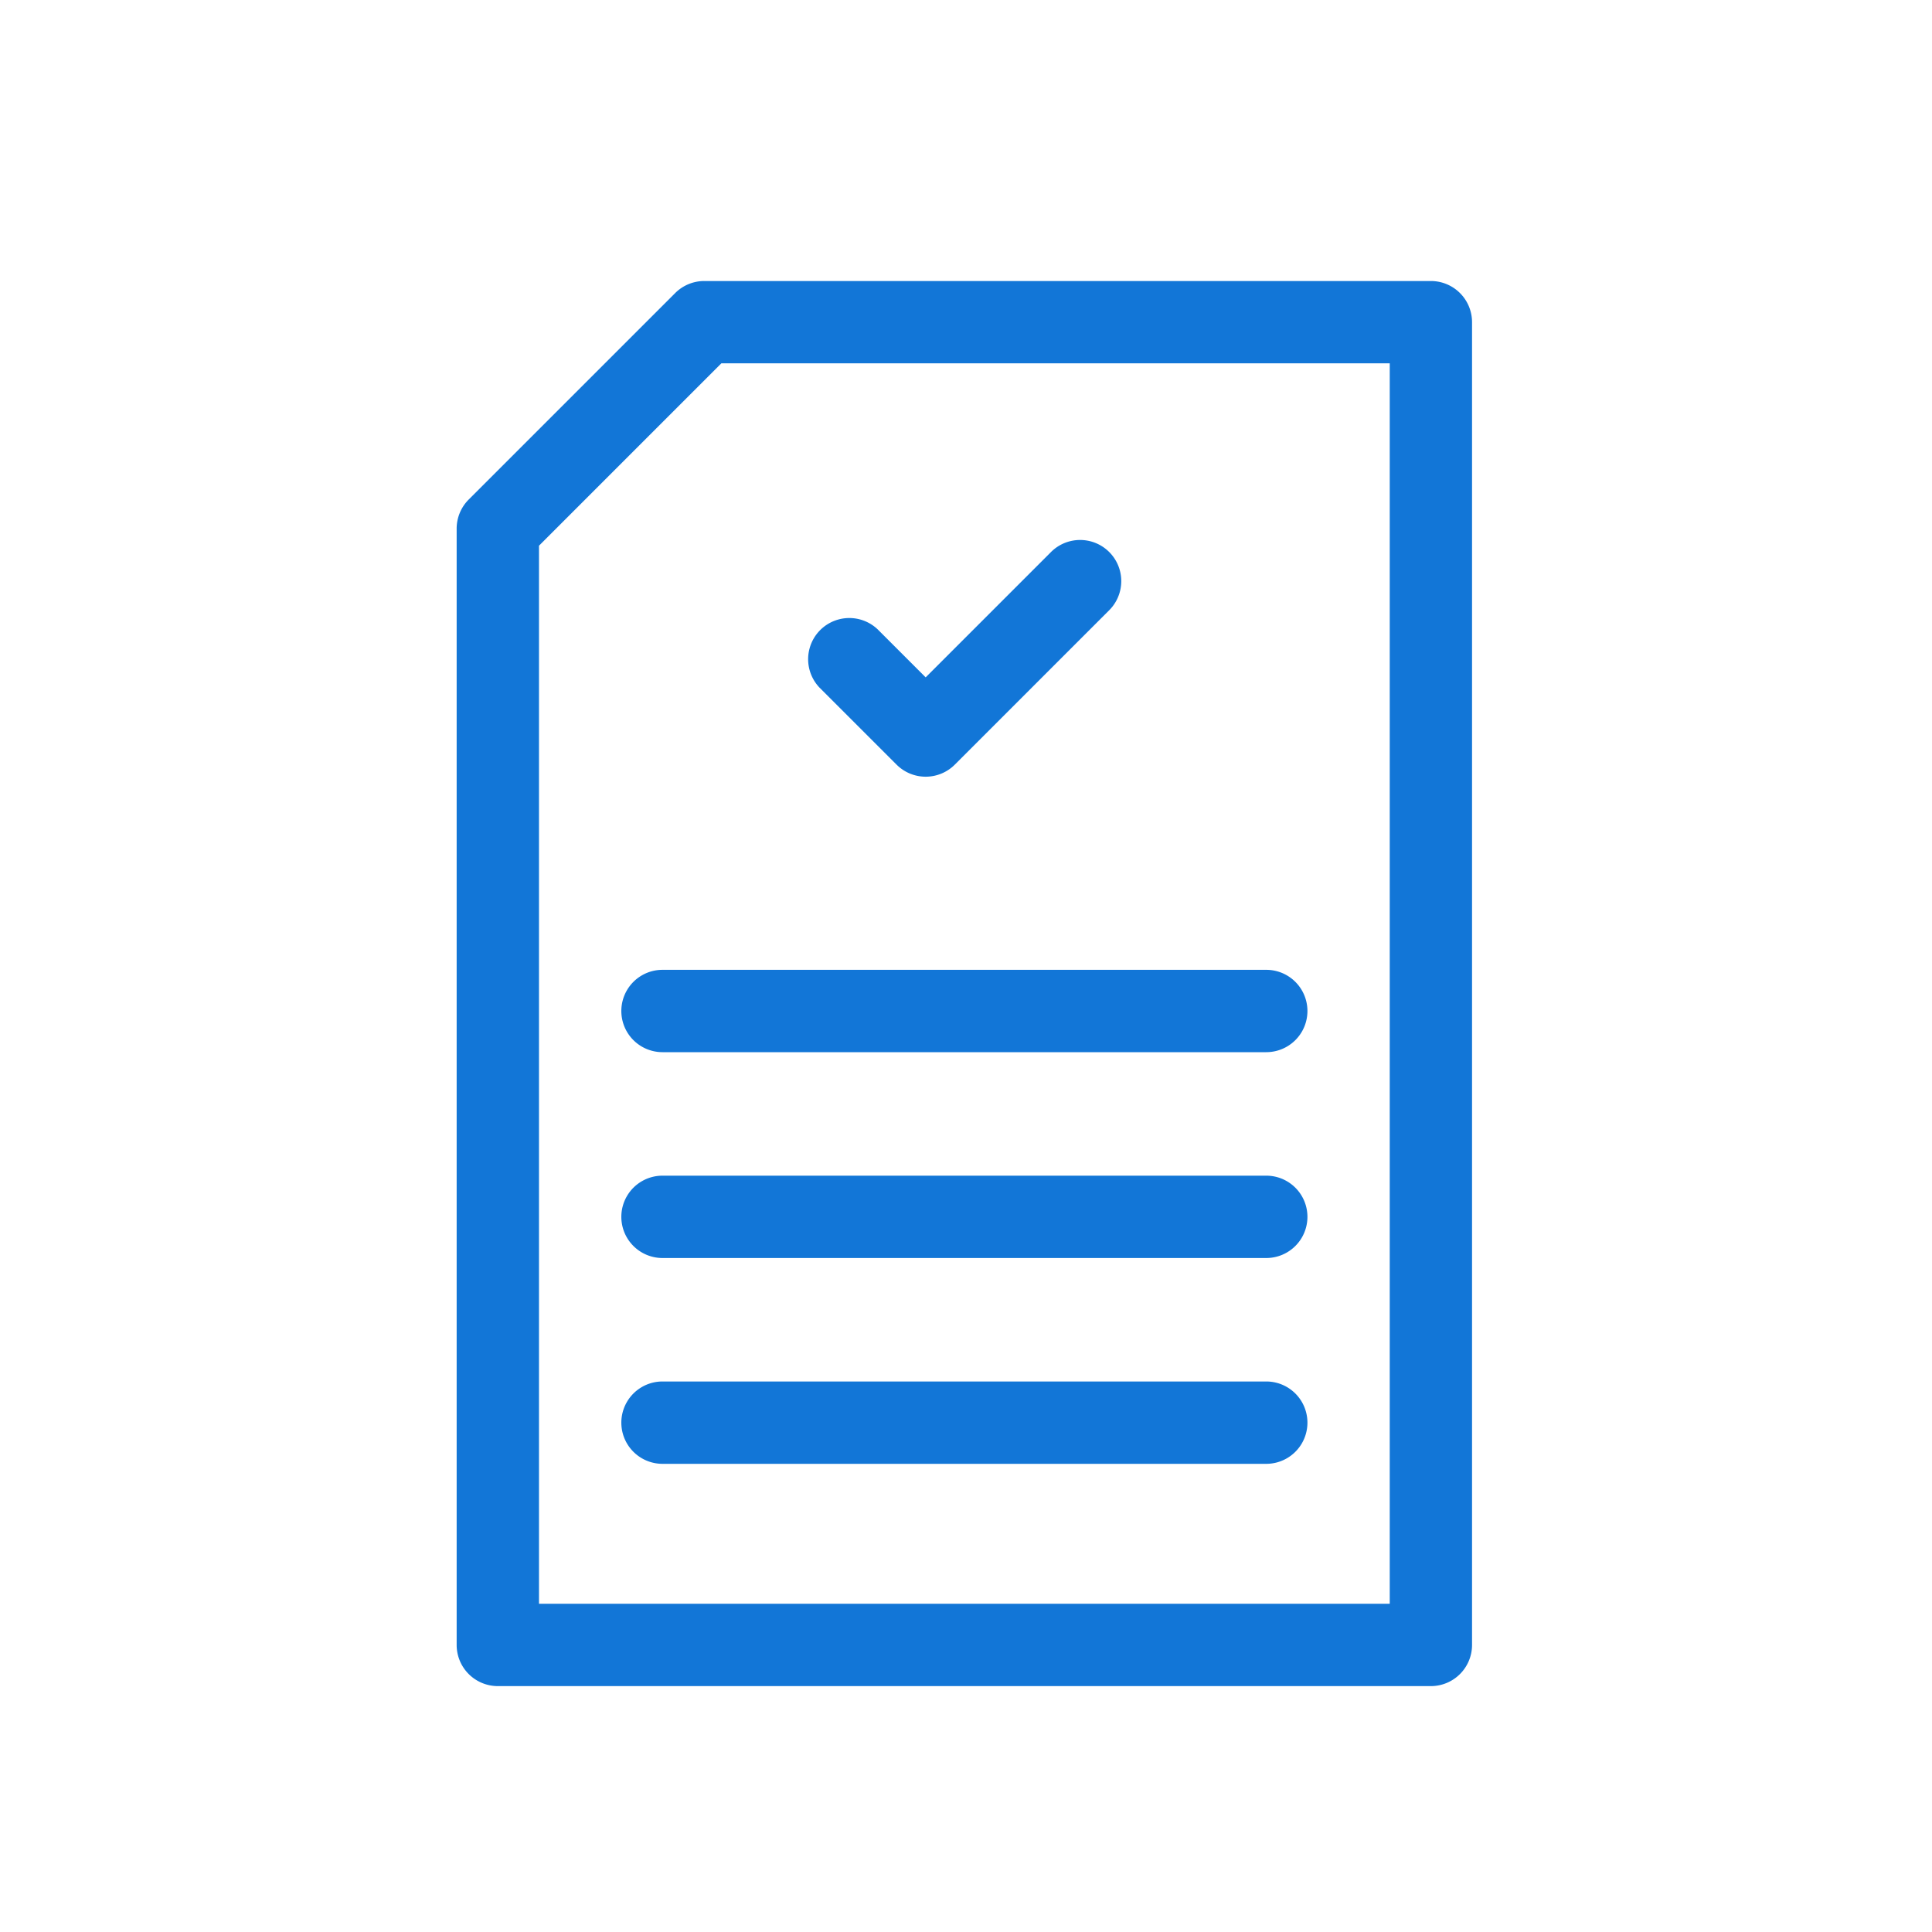
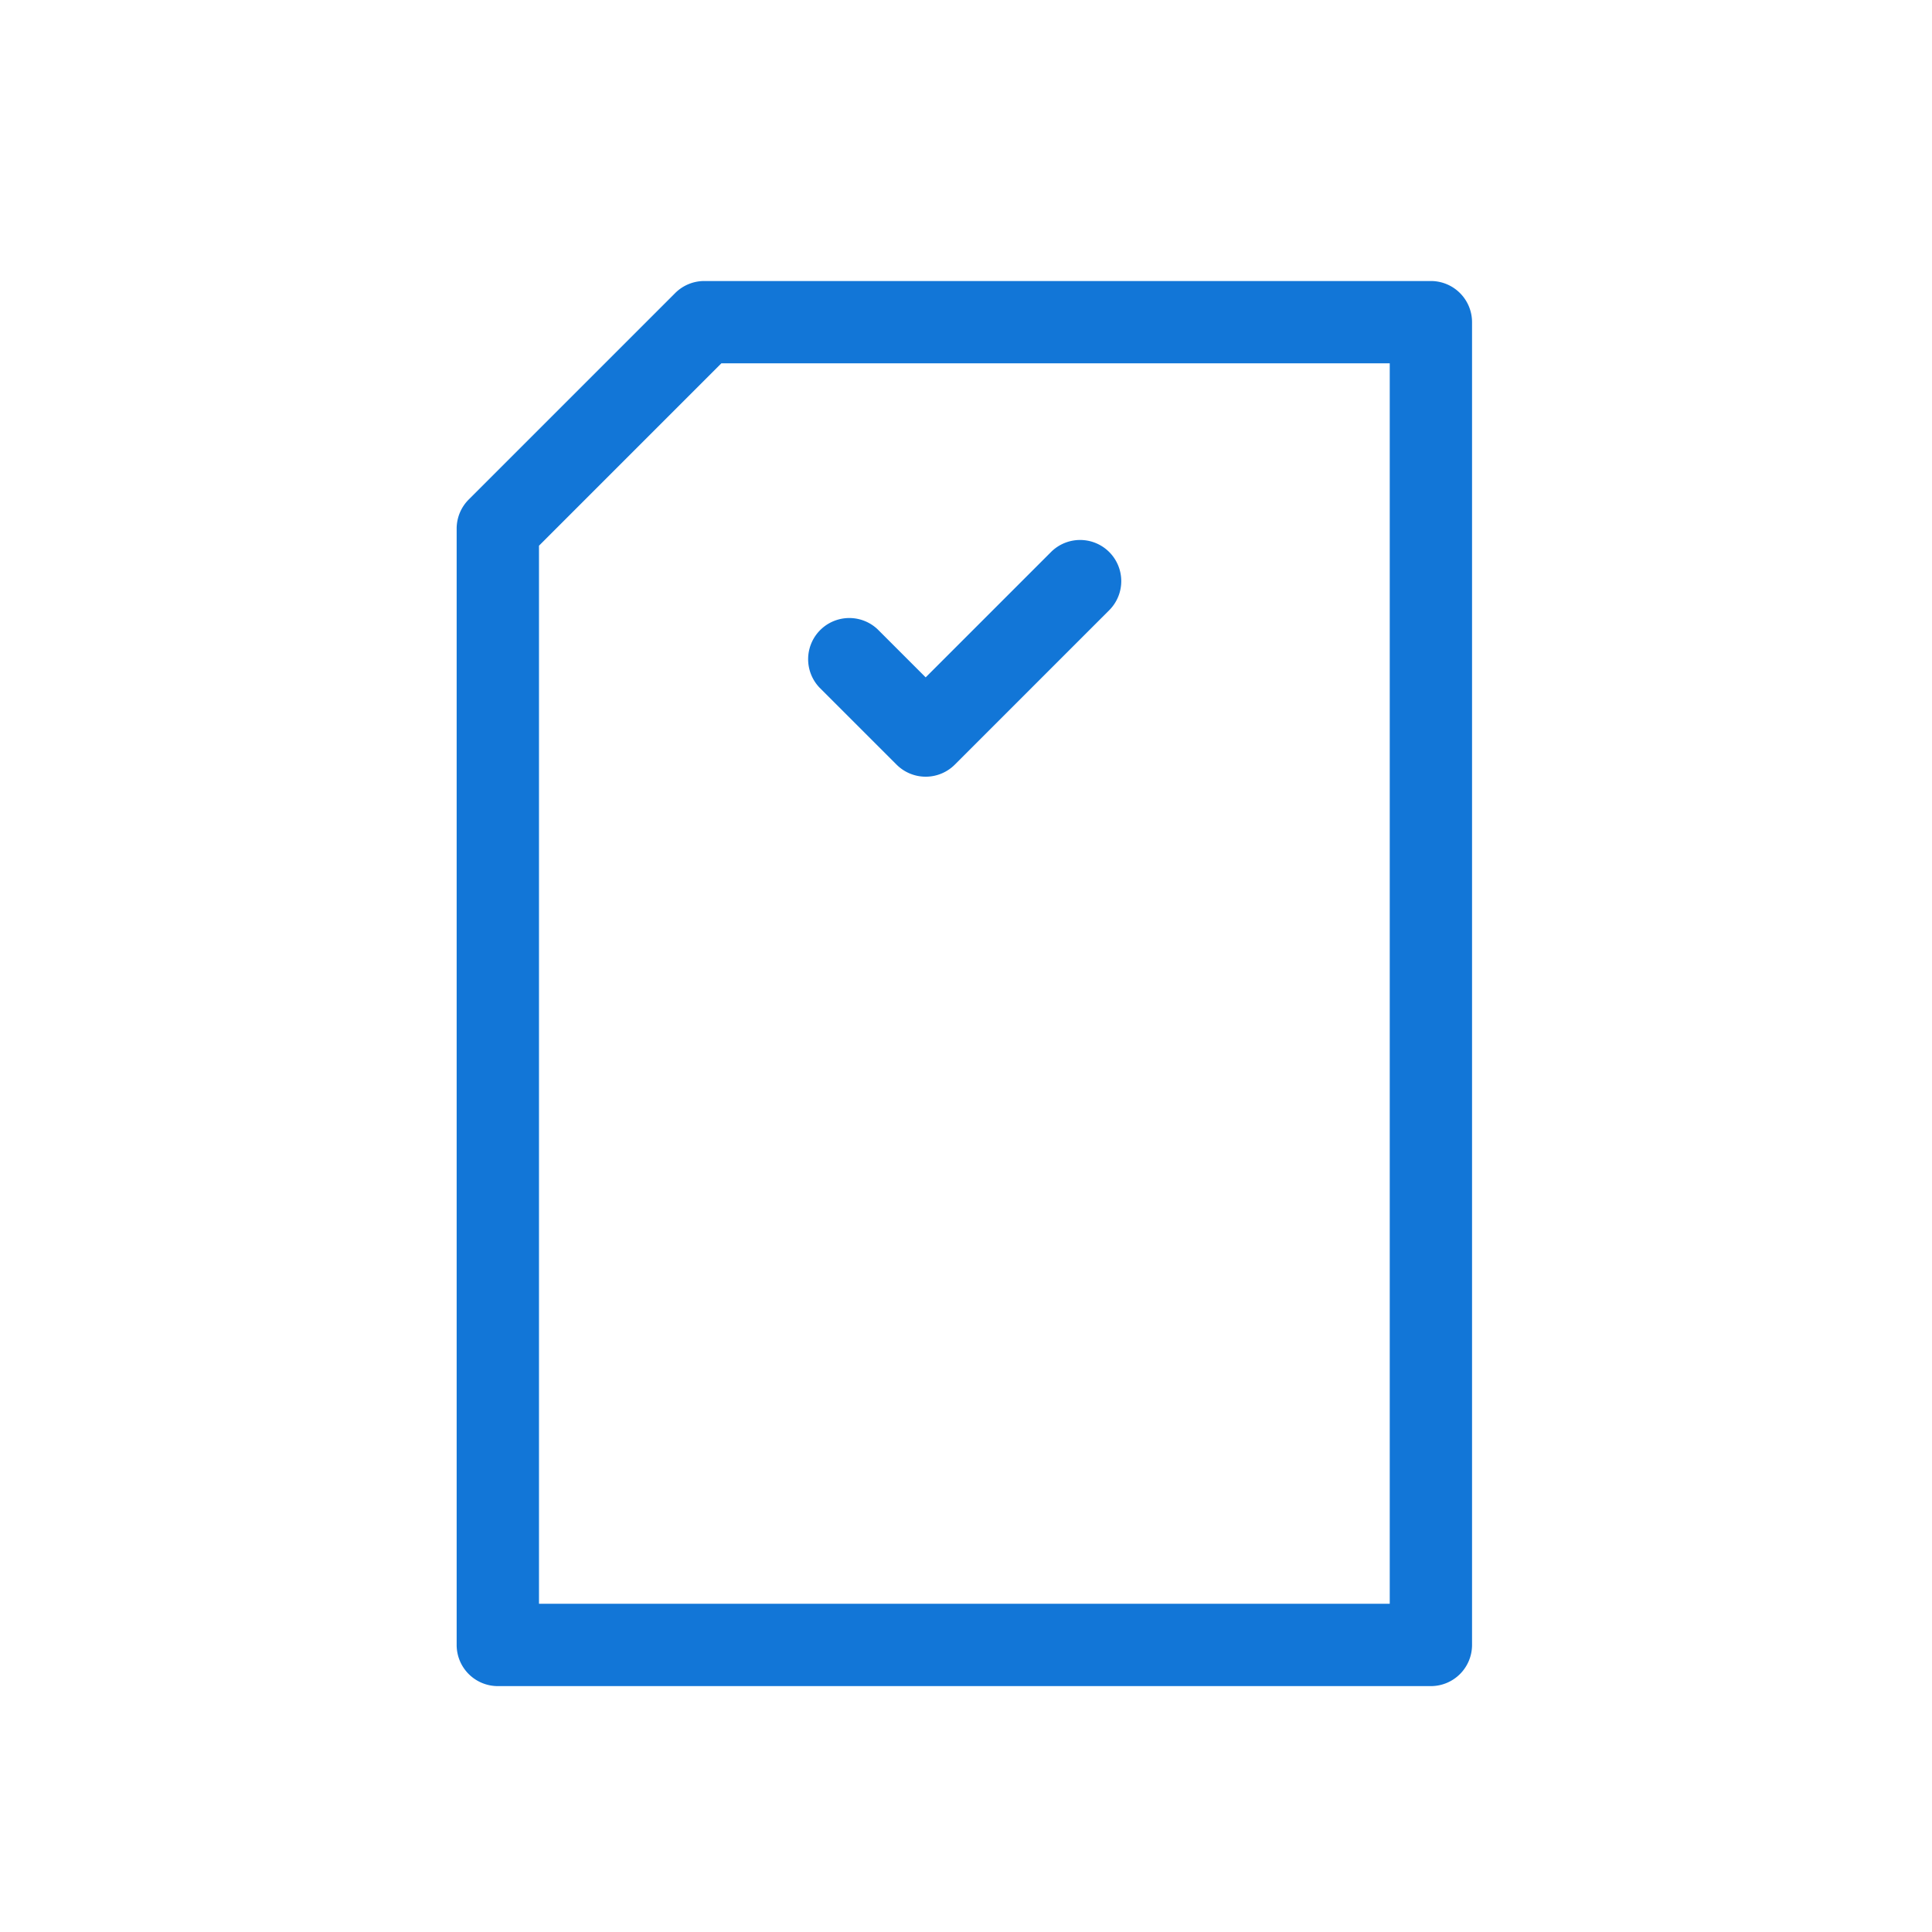
<svg xmlns="http://www.w3.org/2000/svg" width="55" height="55" viewBox="0 0 55 55">
  <g id="ico-document" transform="translate(-704 -2503)">
-     <rect id="Rectangle_289" data-name="Rectangle 289" width="55" height="55" transform="translate(704 2503)" fill="#fff" />
    <g id="document" transform="translate(646 2511)">
      <g id="Group_259" data-name="Group 259" transform="translate(71)">
        <g id="Group_258" data-name="Group 258">
          <path id="Path_143" data-name="Path 143" d="M98.734,0H78.05a1.172,1.172,0,0,0-.829.343L71.343,6.221A1.171,1.171,0,0,0,71,7.05V38.828A1.172,1.172,0,0,0,72.172,40H98.734a1.172,1.172,0,0,0,1.172-1.172V1.172A1.172,1.172,0,0,0,98.734,0ZM97.563,37.656H73.344V7.535l5.192-5.192H97.563Z" transform="translate(-71)" fill="#1276d7" class="hover-fill" />
        </g>
      </g>
      <g id="Group_261" data-name="Group 261" transform="translate(75.688 25.469)">
        <g id="Group_260" data-name="Group 260">
-           <path id="Path_144" data-name="Path 144" d="M149.359,326H132.172a1.172,1.172,0,0,0,0,2.344H149.36a1.172,1.172,0,0,0,0-2.344Z" transform="translate(-131 -326)" fill="#1276d7" class="hover-fill" />
-         </g>
+           </g>
      </g>
      <g id="Group_263" data-name="Group 263" transform="translate(75.688 19.609)">
        <g id="Group_262" data-name="Group 262">
-           <path id="Path_145" data-name="Path 145" d="M149.359,251H132.172a1.172,1.172,0,0,0,0,2.344H149.36a1.172,1.172,0,1,0,0-2.344Z" transform="translate(-131 -251)" fill="#1276d7" class="hover-fill" />
-         </g>
+           </g>
      </g>
      <g id="Group_265" data-name="Group 265" transform="translate(75.688 31.328)">
        <g id="Group_264" data-name="Group 264">
-           <path id="Path_146" data-name="Path 146" d="M149.359,401H132.172a1.172,1.172,0,0,0,0,2.344H149.36a1.172,1.172,0,0,0,0-2.344Z" transform="translate(-131 -401)" fill="#1276d7" class="hover-fill" />
-         </g>
+           </g>
      </g>
      <g id="Group_267" data-name="Group 267" transform="translate(80.986 7.372)">
        <g id="Group_266" data-name="Group 266">
          <path id="Path_147" data-name="Path 147" d="M207.414,94.708a1.172,1.172,0,0,0-1.657,0l-3.568,3.568-1.365-1.365a1.172,1.172,0,0,0-1.657,1.657l2.194,2.193a1.172,1.172,0,0,0,1.657,0l4.4-4.4A1.172,1.172,0,0,0,207.414,94.708Z" transform="translate(-198.823 -94.365)" fill="#1276d7" class="hover-fill" />
        </g>
      </g>
    </g>
  </g>
</svg>